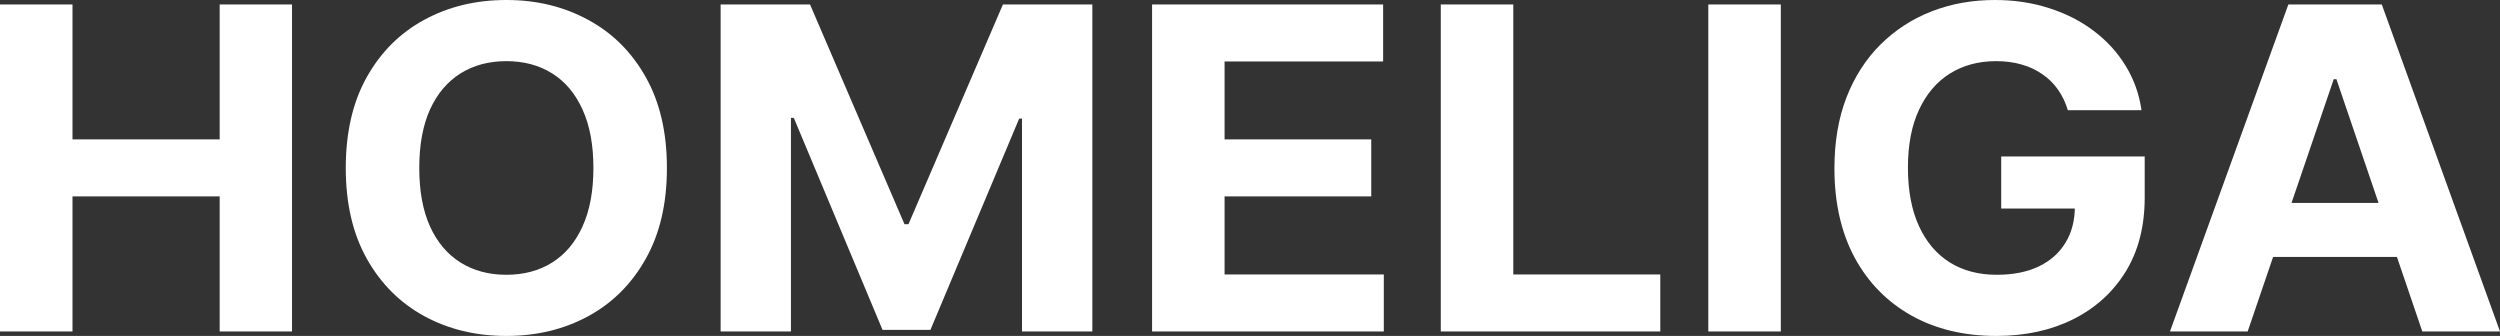
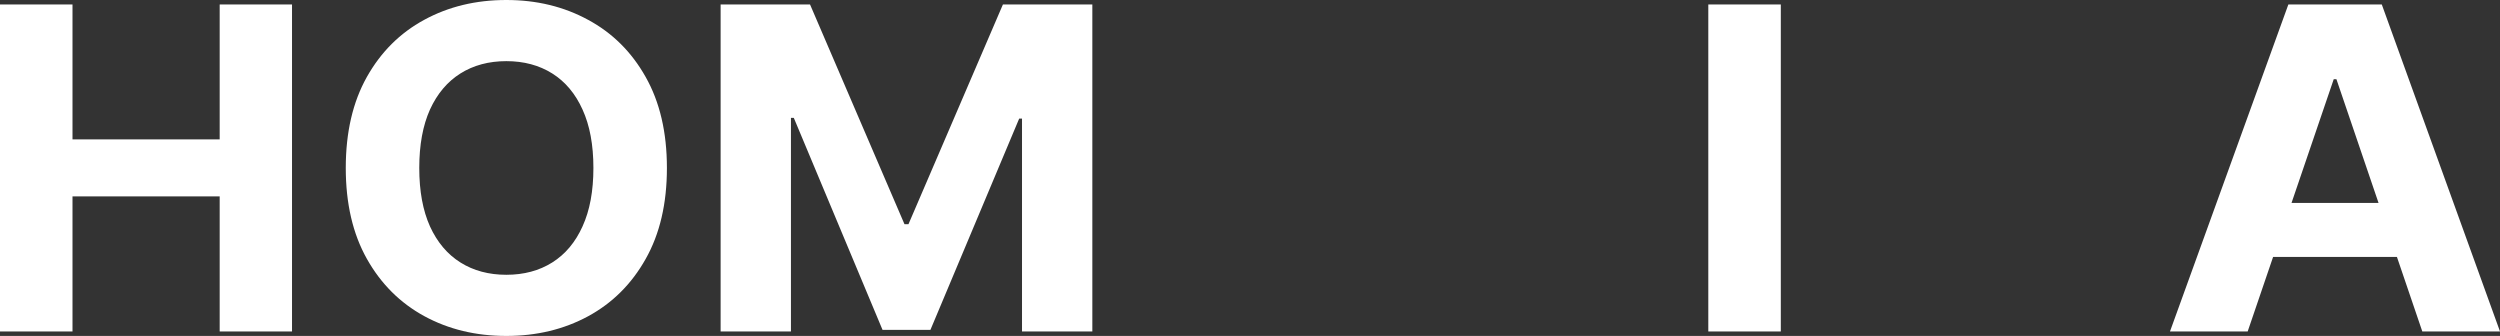
<svg xmlns="http://www.w3.org/2000/svg" width="320" height="43" viewBox="0 0 320 43" fill="none">
  <rect x="0" y="0" width="320" height="43" fill="#333333" stroke="none" />
  <path d="M0 42.428V0.572H9.28V17.842H28.119V0.572H37.378V42.428H28.119V25.138H9.28V42.428H0Z" fill="white" />
  <path d="M85.365 21.5C85.365 26.064 84.457 29.947 82.643 33.149C80.843 36.351 78.385 38.797 75.27 40.486C72.17 42.162 68.683 43 64.811 43C60.91 43 57.41 42.155 54.309 40.466C51.209 38.776 48.758 36.331 46.958 33.129C45.158 29.927 44.258 26.051 44.258 21.5C44.258 16.936 45.158 13.053 46.958 9.851C48.758 6.649 51.209 4.21 54.309 2.534C57.41 0.845 60.91 0 64.811 0C68.683 0 72.17 0.845 75.27 2.534C78.385 4.21 80.843 6.649 82.643 9.851C84.457 13.053 85.365 16.936 85.365 21.5ZM75.956 21.5C75.956 18.543 75.492 16.05 74.563 14.02C73.648 11.99 72.355 10.45 70.684 9.401C69.012 8.352 67.055 7.827 64.811 7.827C62.568 7.827 60.611 8.352 58.939 9.401C57.267 10.45 55.967 11.99 55.038 14.02C54.124 16.05 53.666 18.543 53.666 21.5C53.666 24.457 54.124 26.95 55.038 28.98C55.967 31.01 57.267 32.55 58.939 33.599C60.611 34.648 62.568 35.172 64.811 35.172C67.055 35.172 69.012 34.648 70.684 33.599C72.355 32.55 73.648 31.01 74.563 28.98C75.492 26.95 75.956 24.457 75.956 21.5Z" fill="white" />
  <path d="M92.239 0.572H103.684L115.772 28.694H116.286L128.374 0.572H139.819V42.428H130.817V15.185H130.453L119.094 42.223H112.964L101.605 15.083H101.241V42.428H92.239V0.572Z" fill="white" />
-   <path d="M147.465 42.428V0.572H177.041V7.868H156.745V17.842H175.52V25.138H156.745V35.132H177.127V42.428H147.465Z" fill="white" />
-   <path d="M184.419 42.428V0.572H193.7V35.132H212.517V42.428H184.419Z" fill="white" />
  <path d="M227.943 0.572V42.428H218.663V0.572H227.943Z" fill="white" />
-   <path d="M264.683 14.102C264.383 13.107 263.962 12.228 263.419 11.465C262.876 10.689 262.211 10.035 261.426 9.503C260.654 8.958 259.768 8.543 258.768 8.257C257.782 7.971 256.689 7.827 255.489 7.827C253.246 7.827 251.274 8.359 249.574 9.422C247.888 10.484 246.573 12.031 245.63 14.061C244.687 16.077 244.215 18.543 244.215 21.459C244.215 24.375 244.68 26.855 245.609 28.898C246.537 30.942 247.852 32.502 249.552 33.578C251.252 34.641 253.26 35.172 255.575 35.172C257.675 35.172 259.468 34.818 260.954 34.11C262.454 33.388 263.597 32.373 264.383 31.065C265.183 29.757 265.583 28.21 265.583 26.425L267.469 26.691H256.153V20.029H274.521V25.301C274.521 28.98 273.706 32.141 272.077 34.784C270.449 37.414 268.205 39.444 265.348 40.874C262.49 42.291 259.218 43 255.532 43C251.417 43 247.802 42.135 244.687 40.404C241.572 38.66 239.143 36.188 237.4 32.986C235.671 29.77 234.807 25.955 234.807 21.541C234.807 18.148 235.321 15.124 236.35 12.467C237.393 9.796 238.85 7.535 240.722 5.682C242.594 3.829 244.773 2.418 247.259 1.451C249.745 0.484 252.438 0 255.339 0C257.825 0 260.14 0.347 262.283 1.042C264.426 1.724 266.326 2.691 267.984 3.944C269.656 5.198 271.02 6.69 272.077 8.42C273.135 10.137 273.813 12.031 274.113 14.102H264.683Z" fill="white" />
  <path d="M287.702 42.428H277.757L292.91 0.572H304.869L320 42.428H310.055L299.061 10.137H298.718L287.702 42.428ZM287.08 25.976H310.57V32.884H287.08V25.976Z" fill="white" />
</svg>